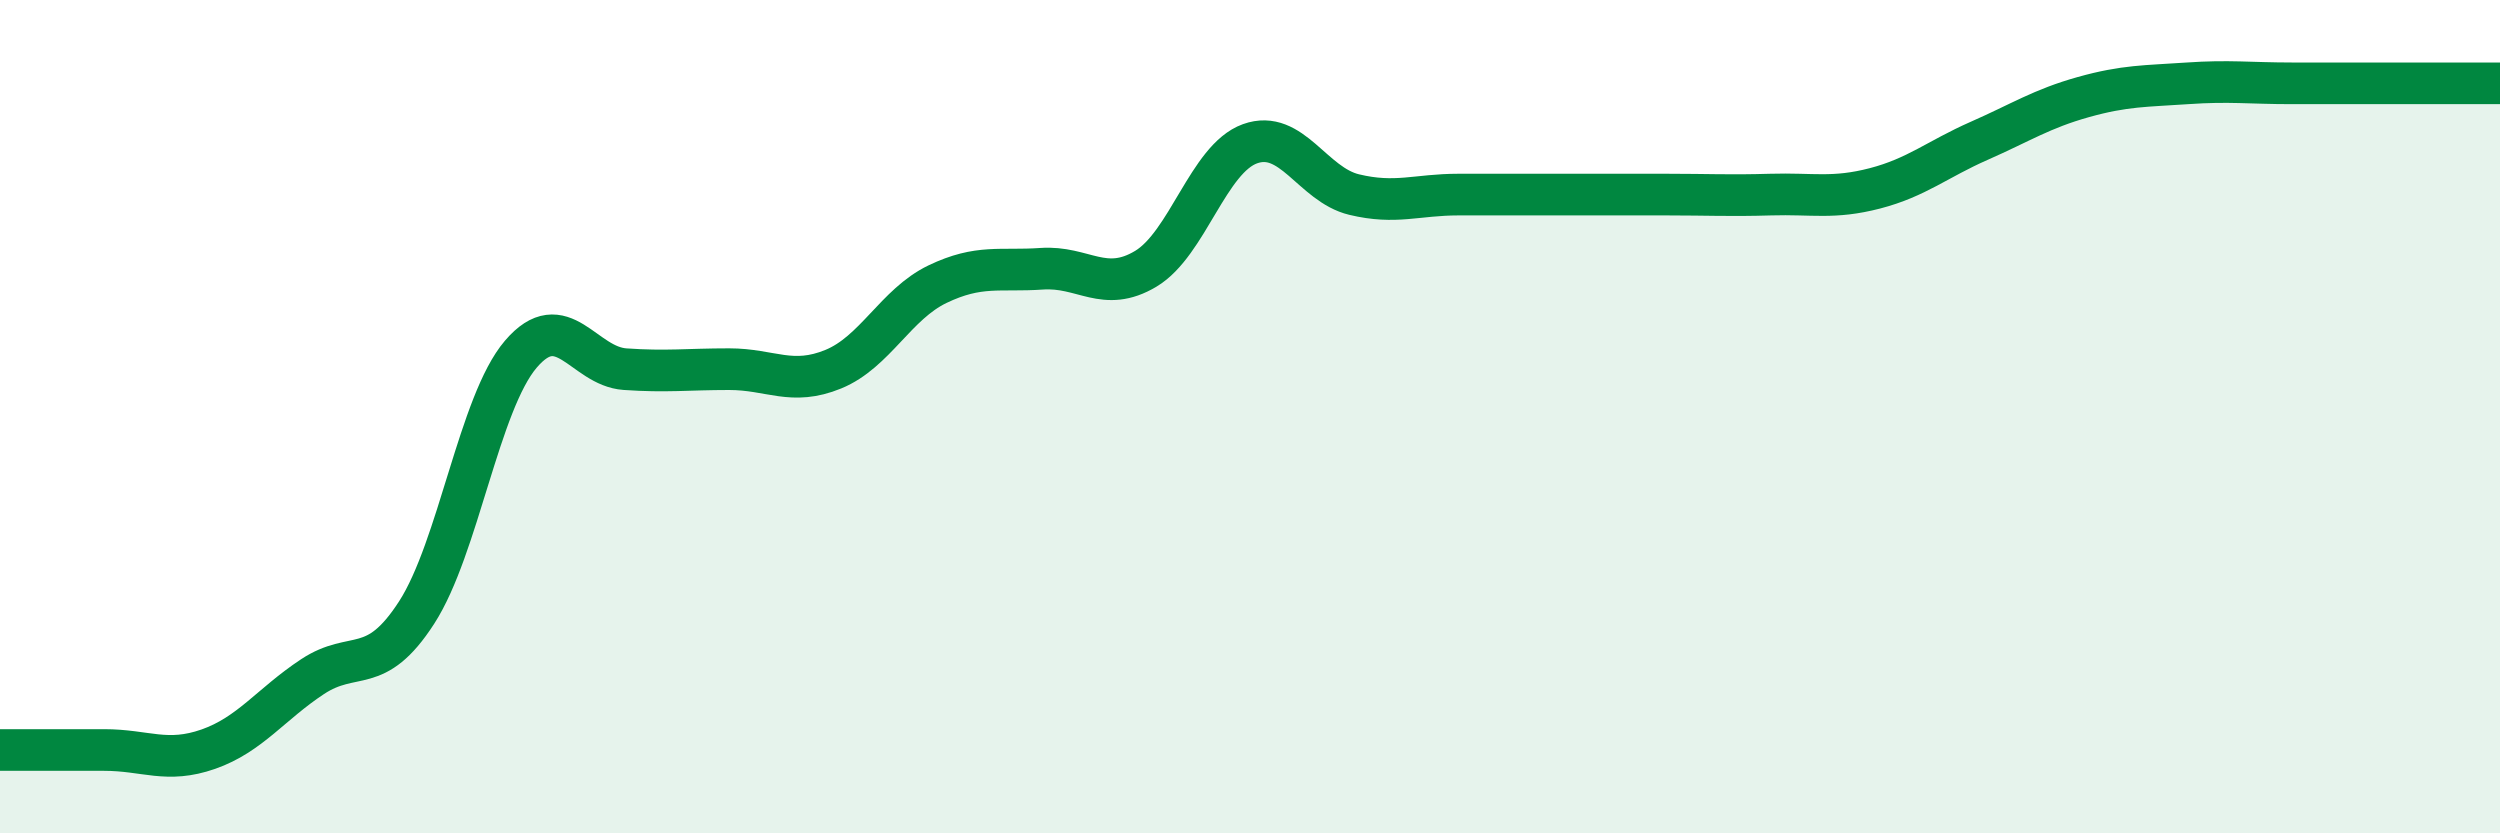
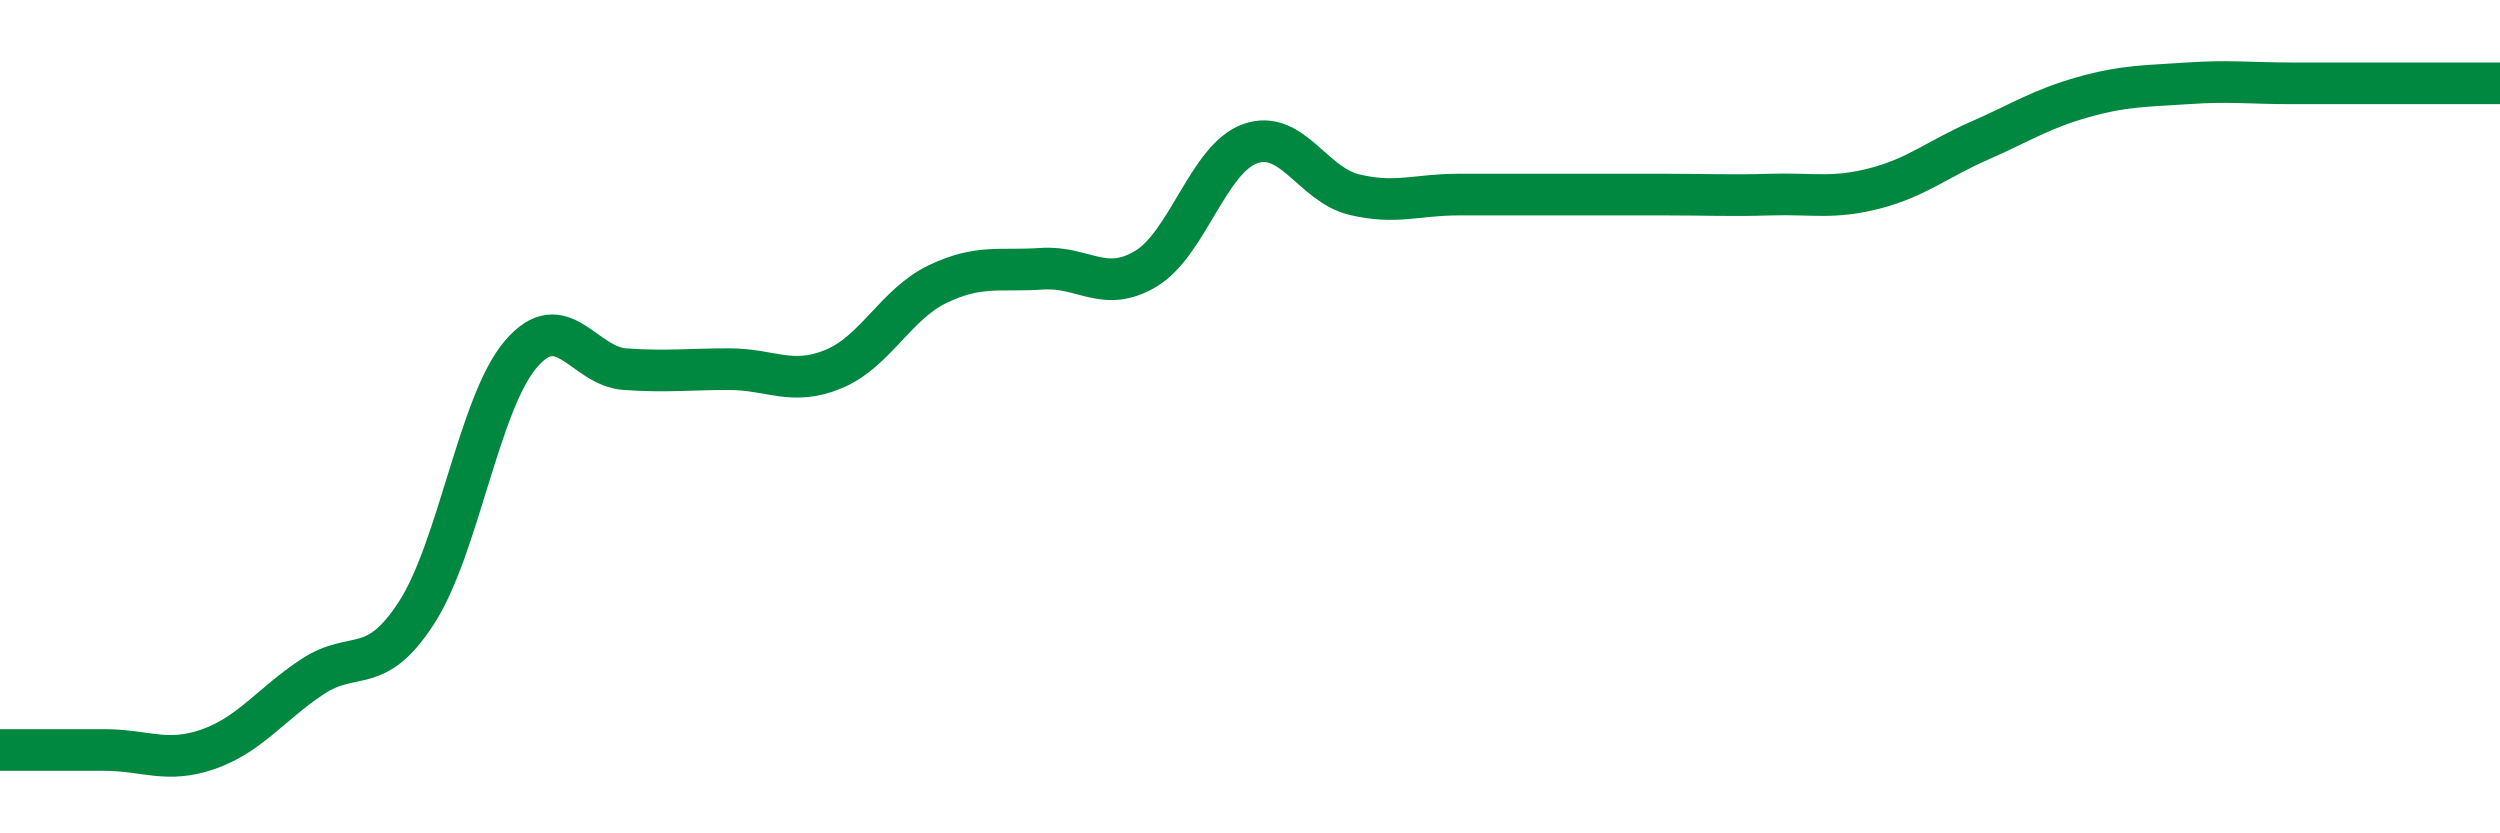
<svg xmlns="http://www.w3.org/2000/svg" width="60" height="20" viewBox="0 0 60 20">
-   <path d="M 0,18 C 0.5,18 1.5,18 2.5,18 C 3.5,18 4,18.33 5,17.98 C 6,17.63 6.5,16.9 7.5,16.24 C 8.5,15.58 9,16.25 10,14.7 C 11,13.15 11.5,9.67 12.5,8.5 C 13.5,7.33 14,8.79 15,8.86 C 16,8.93 16.5,8.86 17.5,8.86 C 18.5,8.86 19,9.27 20,8.86 C 21,8.45 21.5,7.3 22.5,6.82 C 23.5,6.34 24,6.52 25,6.45 C 26,6.38 26.5,7.05 27.5,6.45 C 28.5,5.85 29,3.81 30,3.45 C 31,3.09 31.5,4.43 32.5,4.67 C 33.5,4.91 34,4.67 35,4.67 C 36,4.67 36.5,4.67 37.5,4.67 C 38.5,4.67 39,4.67 40,4.67 C 41,4.67 41.5,4.7 42.5,4.67 C 43.5,4.64 44,4.78 45,4.52 C 46,4.26 46.5,3.82 47.5,3.38 C 48.5,2.94 49,2.61 50,2.33 C 51,2.05 51.5,2.07 52.5,2 C 53.5,1.93 54,2 55,2 C 56,2 56.5,2 57.5,2 C 58.5,2 59.5,2 60,2L60 20L0 20Z" fill="#008740" opacity="0.1" stroke-linecap="round" stroke-linejoin="round" />
  <path d="M 0,18 C 0.5,18 1.5,18 2.5,18 C 3.5,18 4,18.33 5,17.98 C 6,17.63 6.5,16.9 7.5,16.24 C 8.5,15.58 9,16.25 10,14.7 C 11,13.15 11.5,9.67 12.5,8.5 C 13.5,7.33 14,8.79 15,8.86 C 16,8.93 16.5,8.86 17.5,8.86 C 18.5,8.86 19,9.27 20,8.86 C 21,8.45 21.5,7.3 22.5,6.82 C 23.5,6.34 24,6.52 25,6.45 C 26,6.38 26.5,7.05 27.5,6.45 C 28.5,5.85 29,3.81 30,3.45 C 31,3.09 31.5,4.43 32.5,4.67 C 33.5,4.91 34,4.67 35,4.67 C 36,4.67 36.5,4.67 37.5,4.67 C 38.5,4.67 39,4.67 40,4.67 C 41,4.67 41.5,4.7 42.5,4.67 C 43.5,4.64 44,4.78 45,4.52 C 46,4.26 46.5,3.82 47.5,3.38 C 48.5,2.94 49,2.61 50,2.33 C 51,2.05 51.5,2.07 52.5,2 C 53.5,1.93 54,2 55,2 C 56,2 56.5,2 57.5,2 C 58.5,2 59.5,2 60,2" stroke="#008740" stroke-width="1" fill="none" stroke-linecap="round" stroke-linejoin="round" />
</svg>